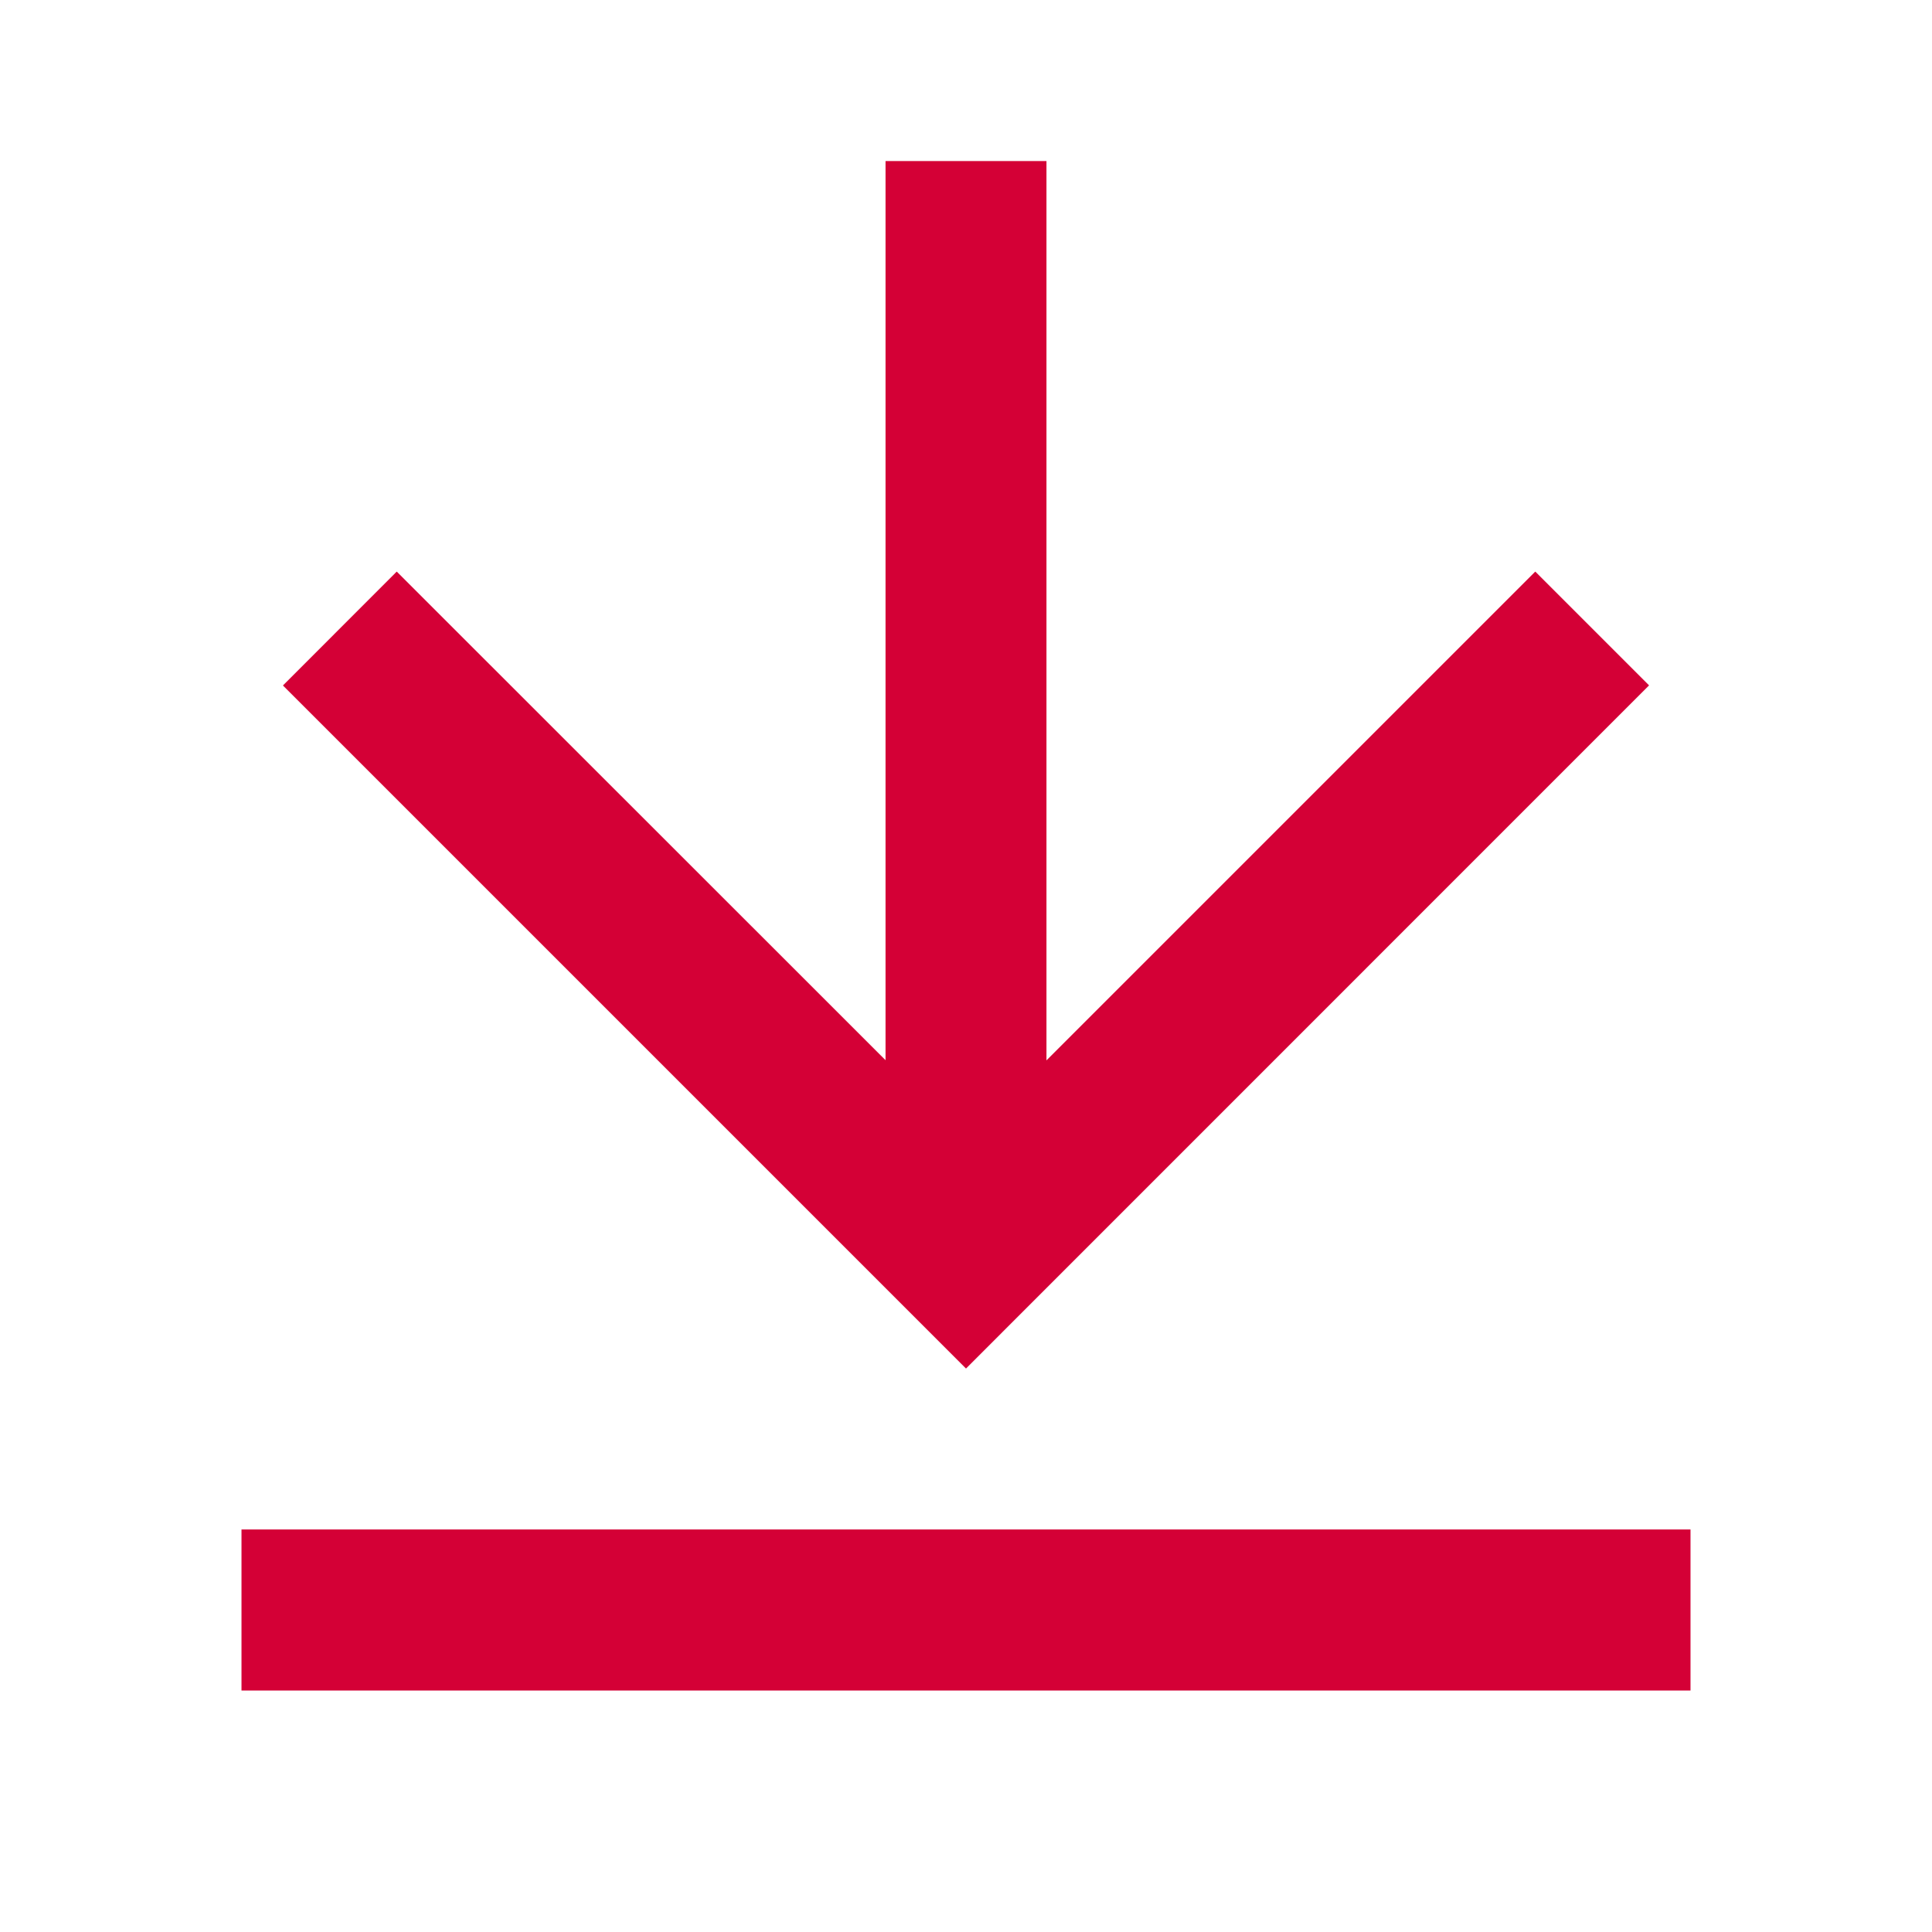
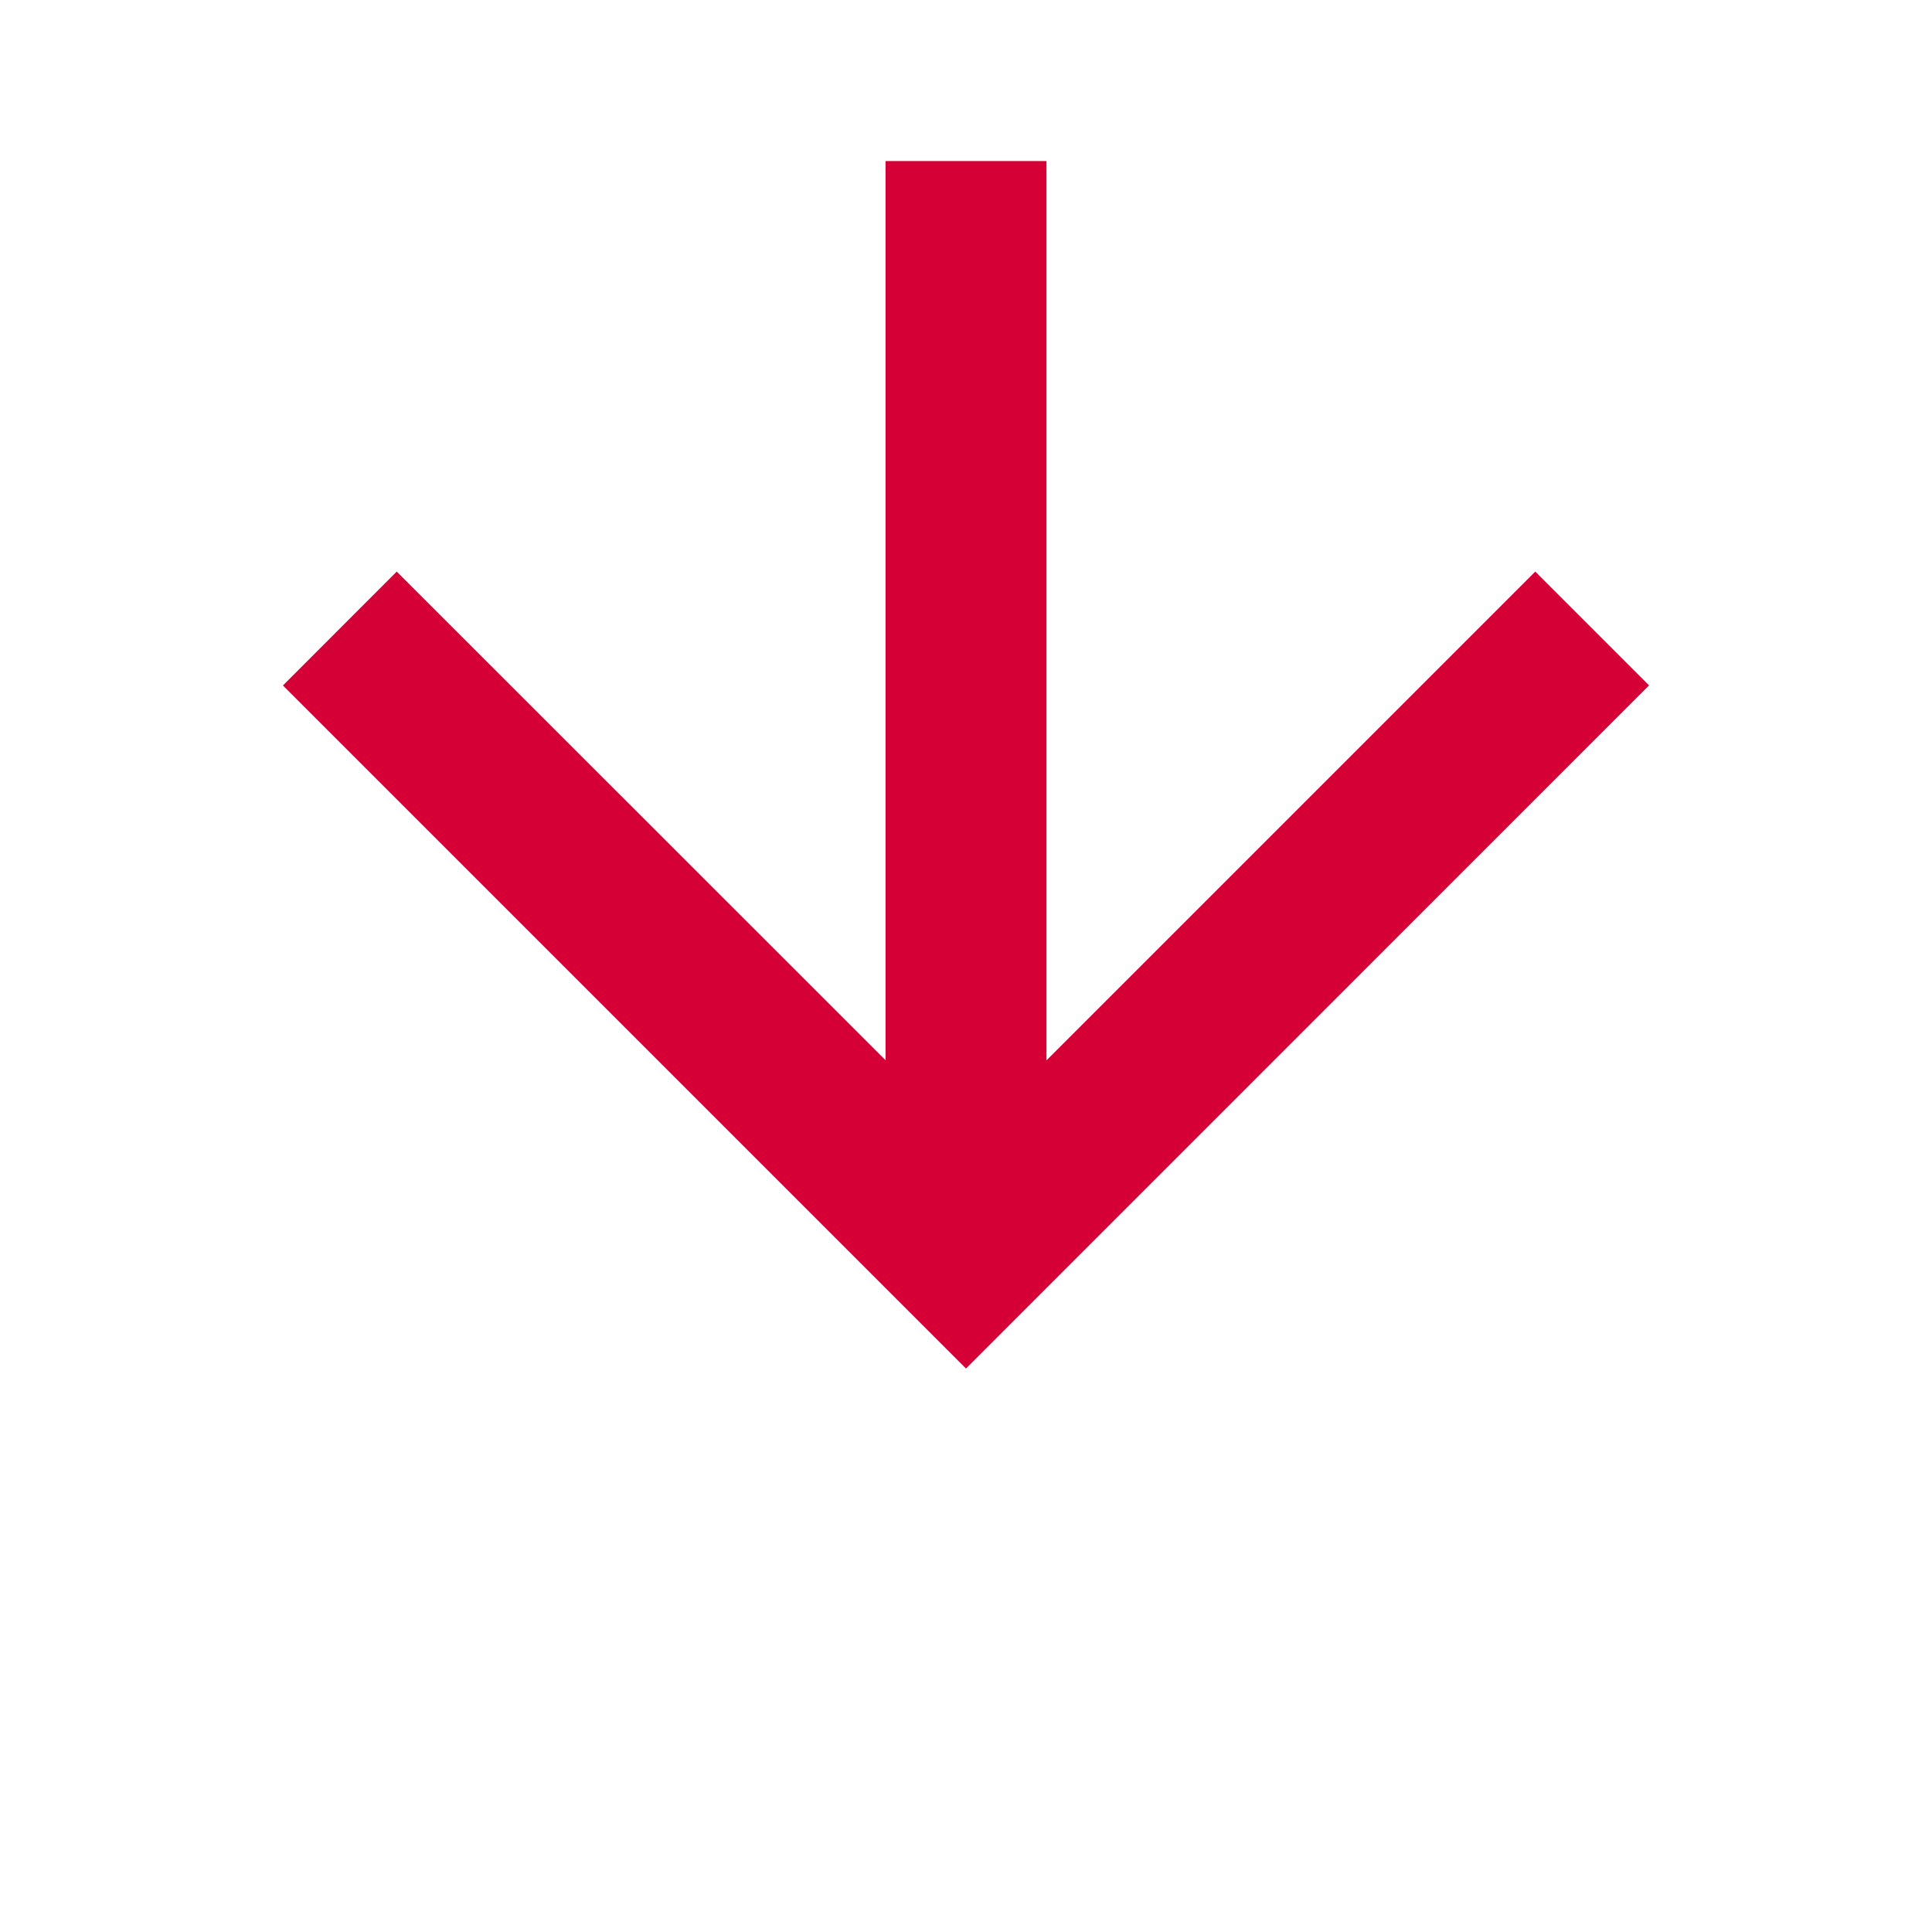
<svg xmlns="http://www.w3.org/2000/svg" width="20" height="20" viewBox="0 0 20 20" fill="none">
  <g id="Group">
-     <path id="Vector" d="M2.5 15.833H17.5V17.5H2.5V15.833ZM10.833 10.977L15.893 5.917L17.071 7.095L10 14.167L2.929 7.096L4.107 5.917L9.167 10.975V1.667H10.833V10.977Z" fill="#D40036" />
+     <path id="Vector" d="M2.5 15.833H17.5V17.5V15.833ZM10.833 10.977L15.893 5.917L17.071 7.095L10 14.167L2.929 7.096L4.107 5.917L9.167 10.975V1.667H10.833V10.977Z" fill="#D40036" />
  </g>
</svg>